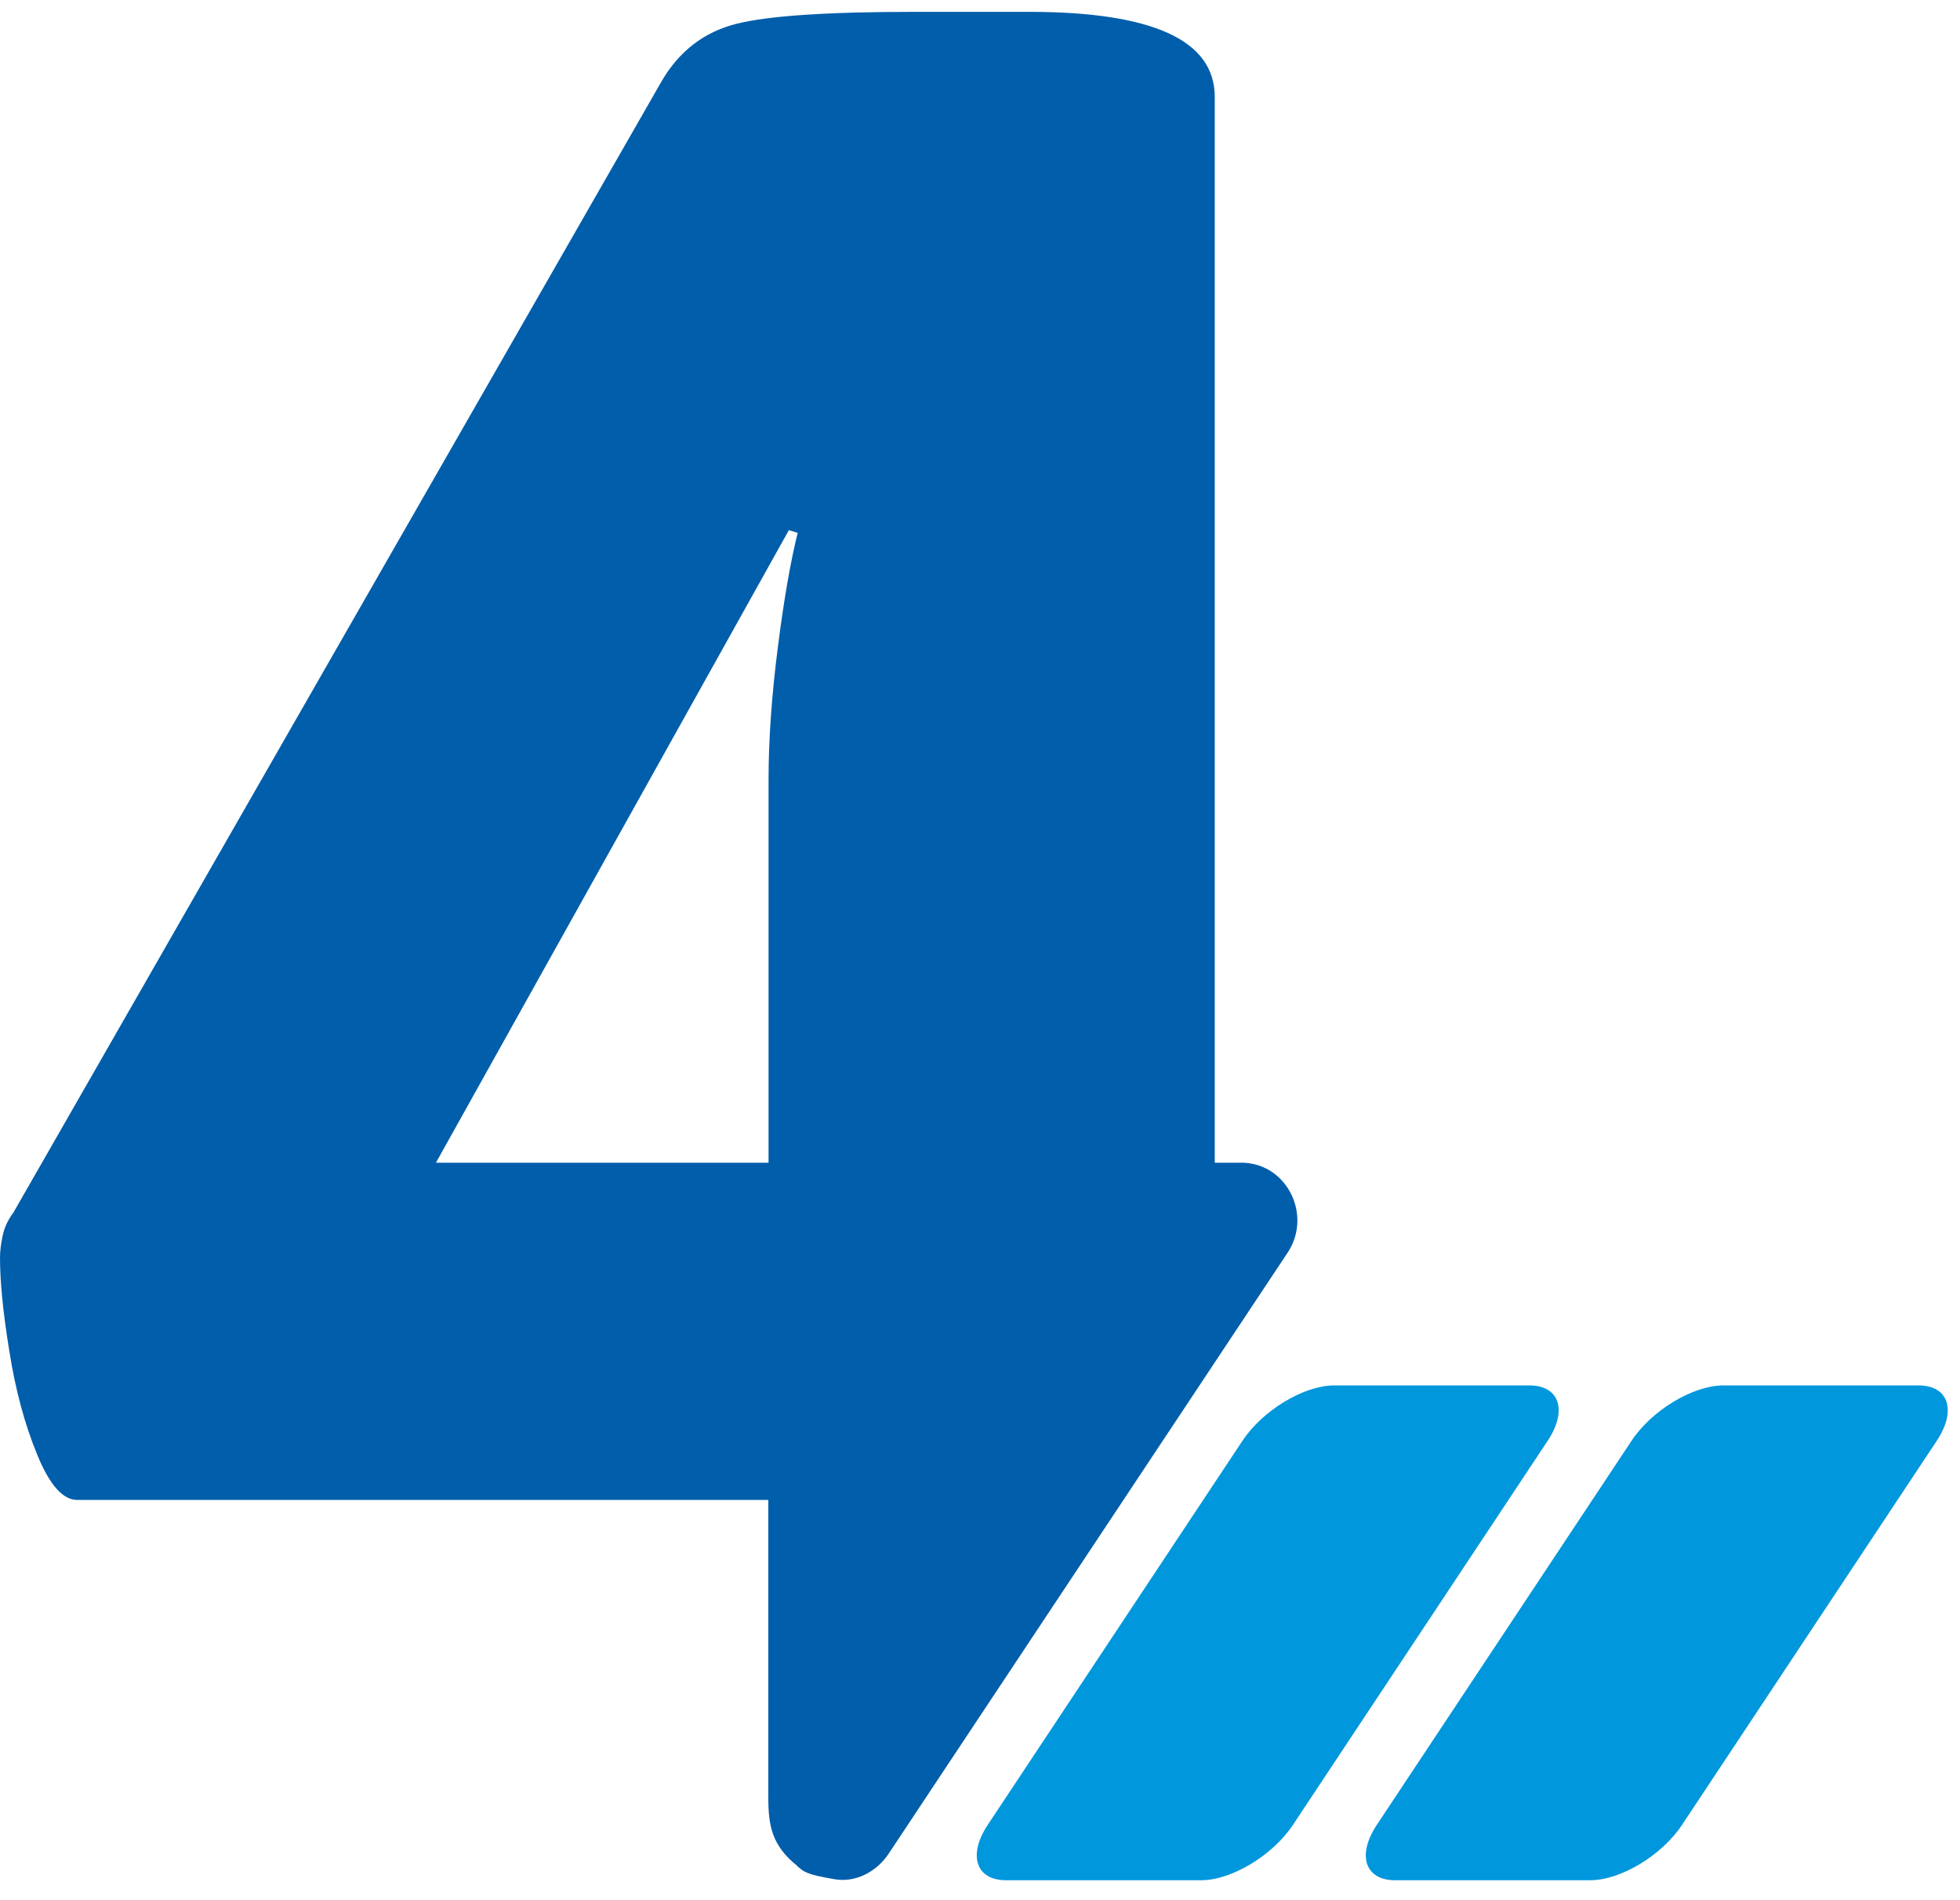
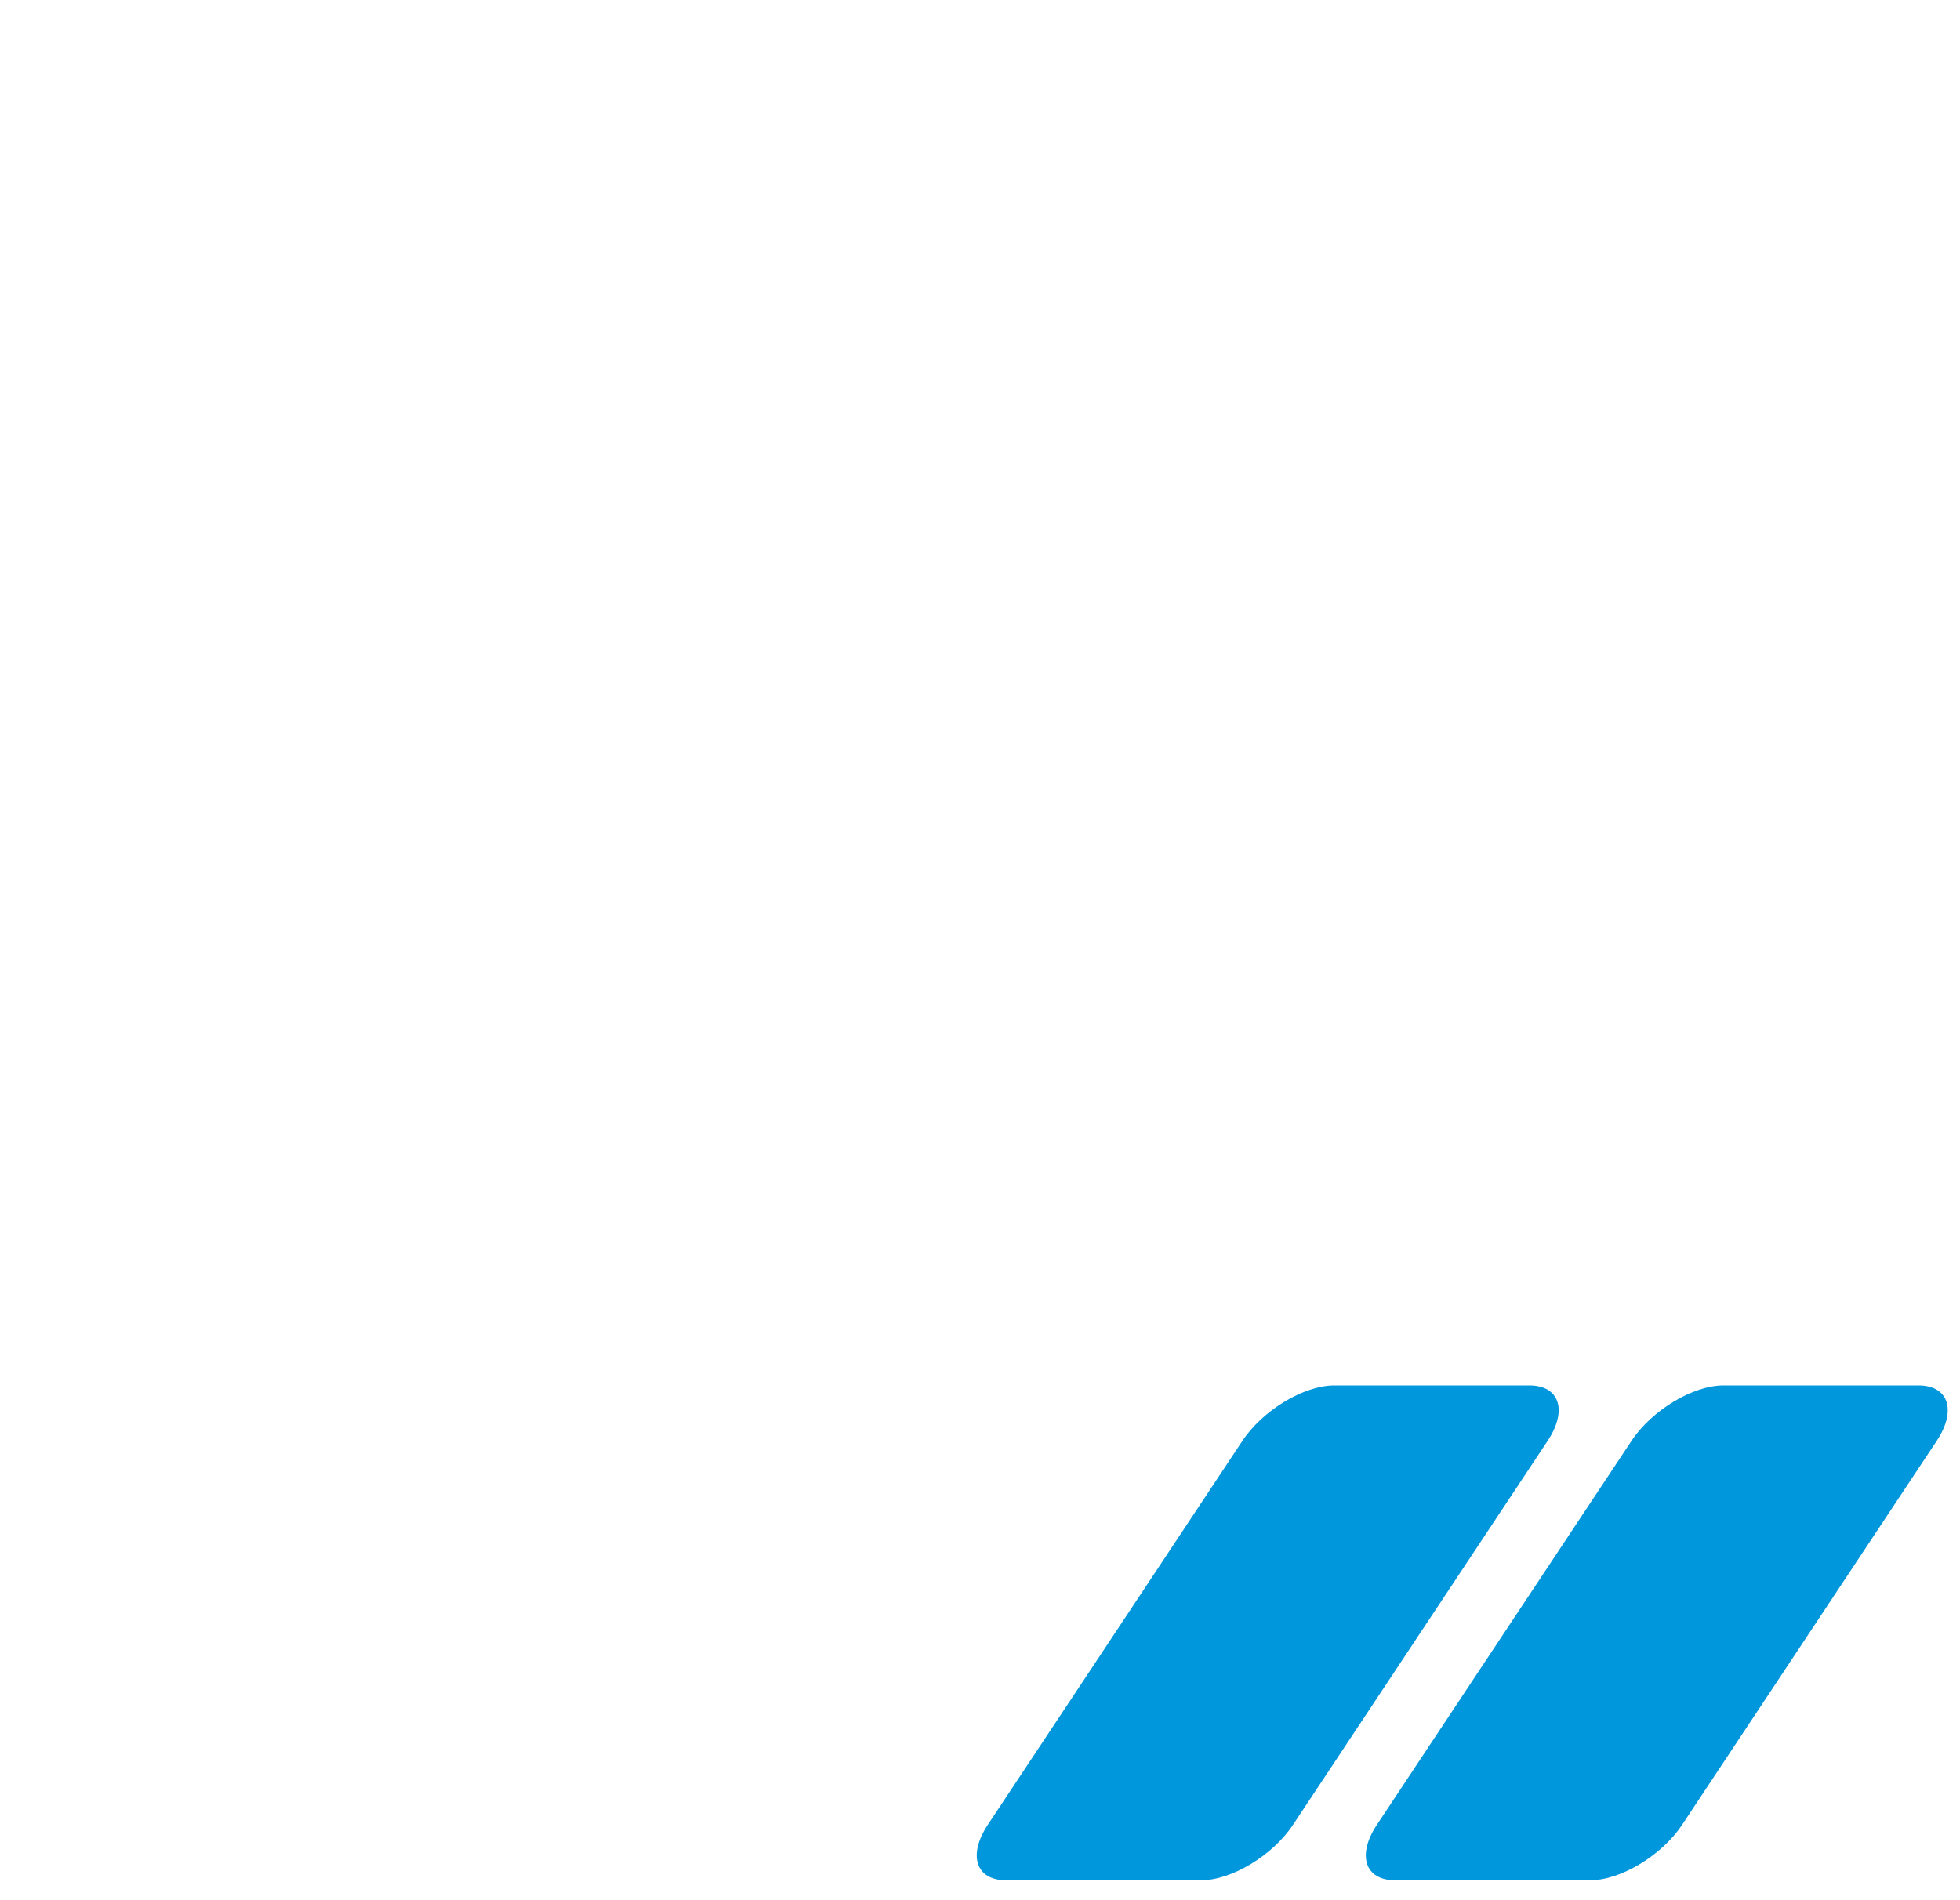
<svg xmlns="http://www.w3.org/2000/svg" width="66" height="64" viewBox="0 0 66 64" fill="none">
  <path d="M41.839 48.525L33.259 61.465C32.584 62.487 32.864 63.328 33.878 63.328H40.447C41.468 63.328 42.853 62.495 43.537 61.465L52.117 48.525C52.793 47.503 52.513 46.662 51.499 46.662H44.93C43.908 46.662 42.523 47.495 41.839 48.525Z" fill="#0097DD" />
  <path d="M54.941 48.525L46.361 61.465C45.685 62.487 45.965 63.328 46.979 63.328H53.548C54.57 63.328 55.955 62.495 56.639 61.465L65.219 48.525C65.895 47.503 65.614 46.662 64.601 46.662H58.032C57.01 46.662 55.625 47.495 54.941 48.525Z" fill="#0097DD" />
-   <path d="M26.852 62.858C27.075 63.039 27.116 63.129 28.105 63.294C28.822 63.418 29.531 63.031 29.927 62.429L43.361 42.187C44.185 40.942 43.361 39.219 41.87 39.162C41.837 39.162 41.804 39.162 41.762 39.162H40.905V3.268C40.905 2.312 40.386 1.595 39.339 1.116C38.292 0.638 36.727 0.399 34.641 0.399H30.792C27.866 0.399 25.872 0.531 24.792 0.803C23.721 1.075 22.88 1.71 22.286 2.724L0.445 40.851C0.264 41.09 0.148 41.346 0.091 41.609C0.033 41.882 0 42.129 0 42.368C0 43.142 0.099 44.189 0.313 45.5C0.519 46.81 0.832 47.972 1.253 48.994C1.665 50.008 2.118 50.519 2.596 50.519H25.872V60.541C25.872 61.498 25.995 62.165 26.852 62.849V62.858ZM14.679 39.162L26.564 17.856L26.861 17.947C26.622 18.903 26.399 20.18 26.193 21.796C25.987 23.403 25.88 24.903 25.88 26.271V39.162H14.679Z" fill="#005EAB" />
</svg>